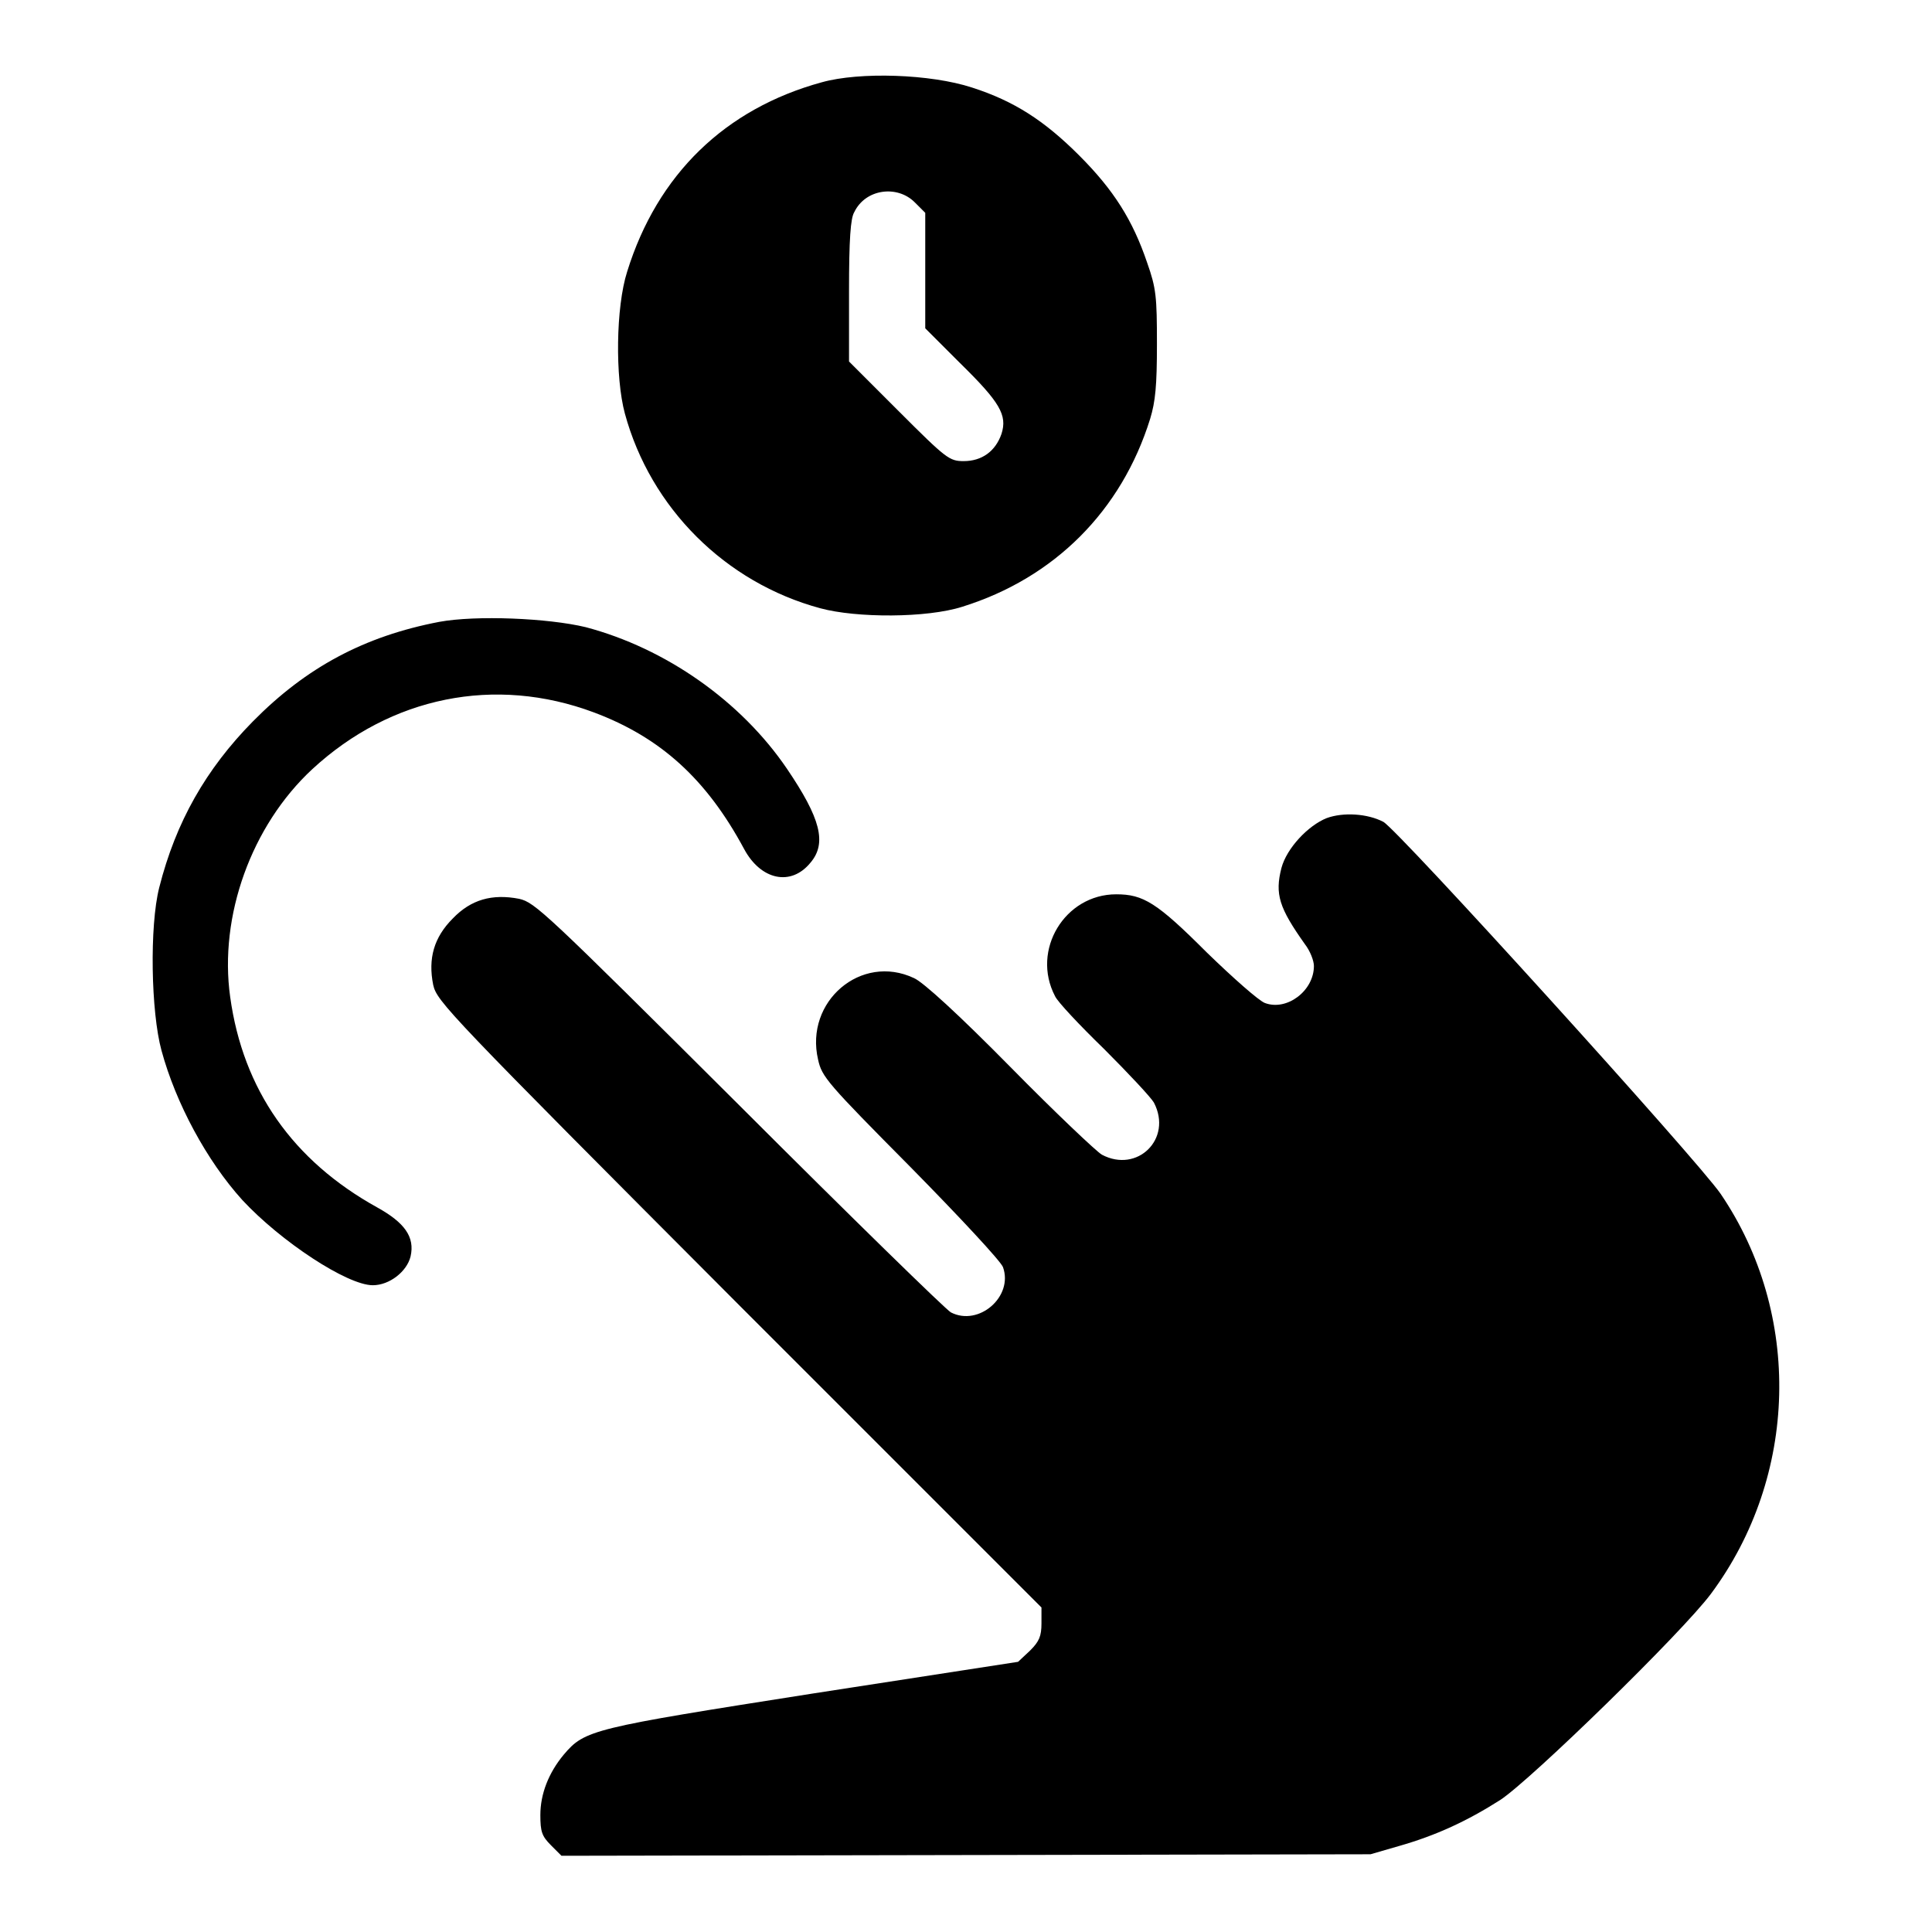
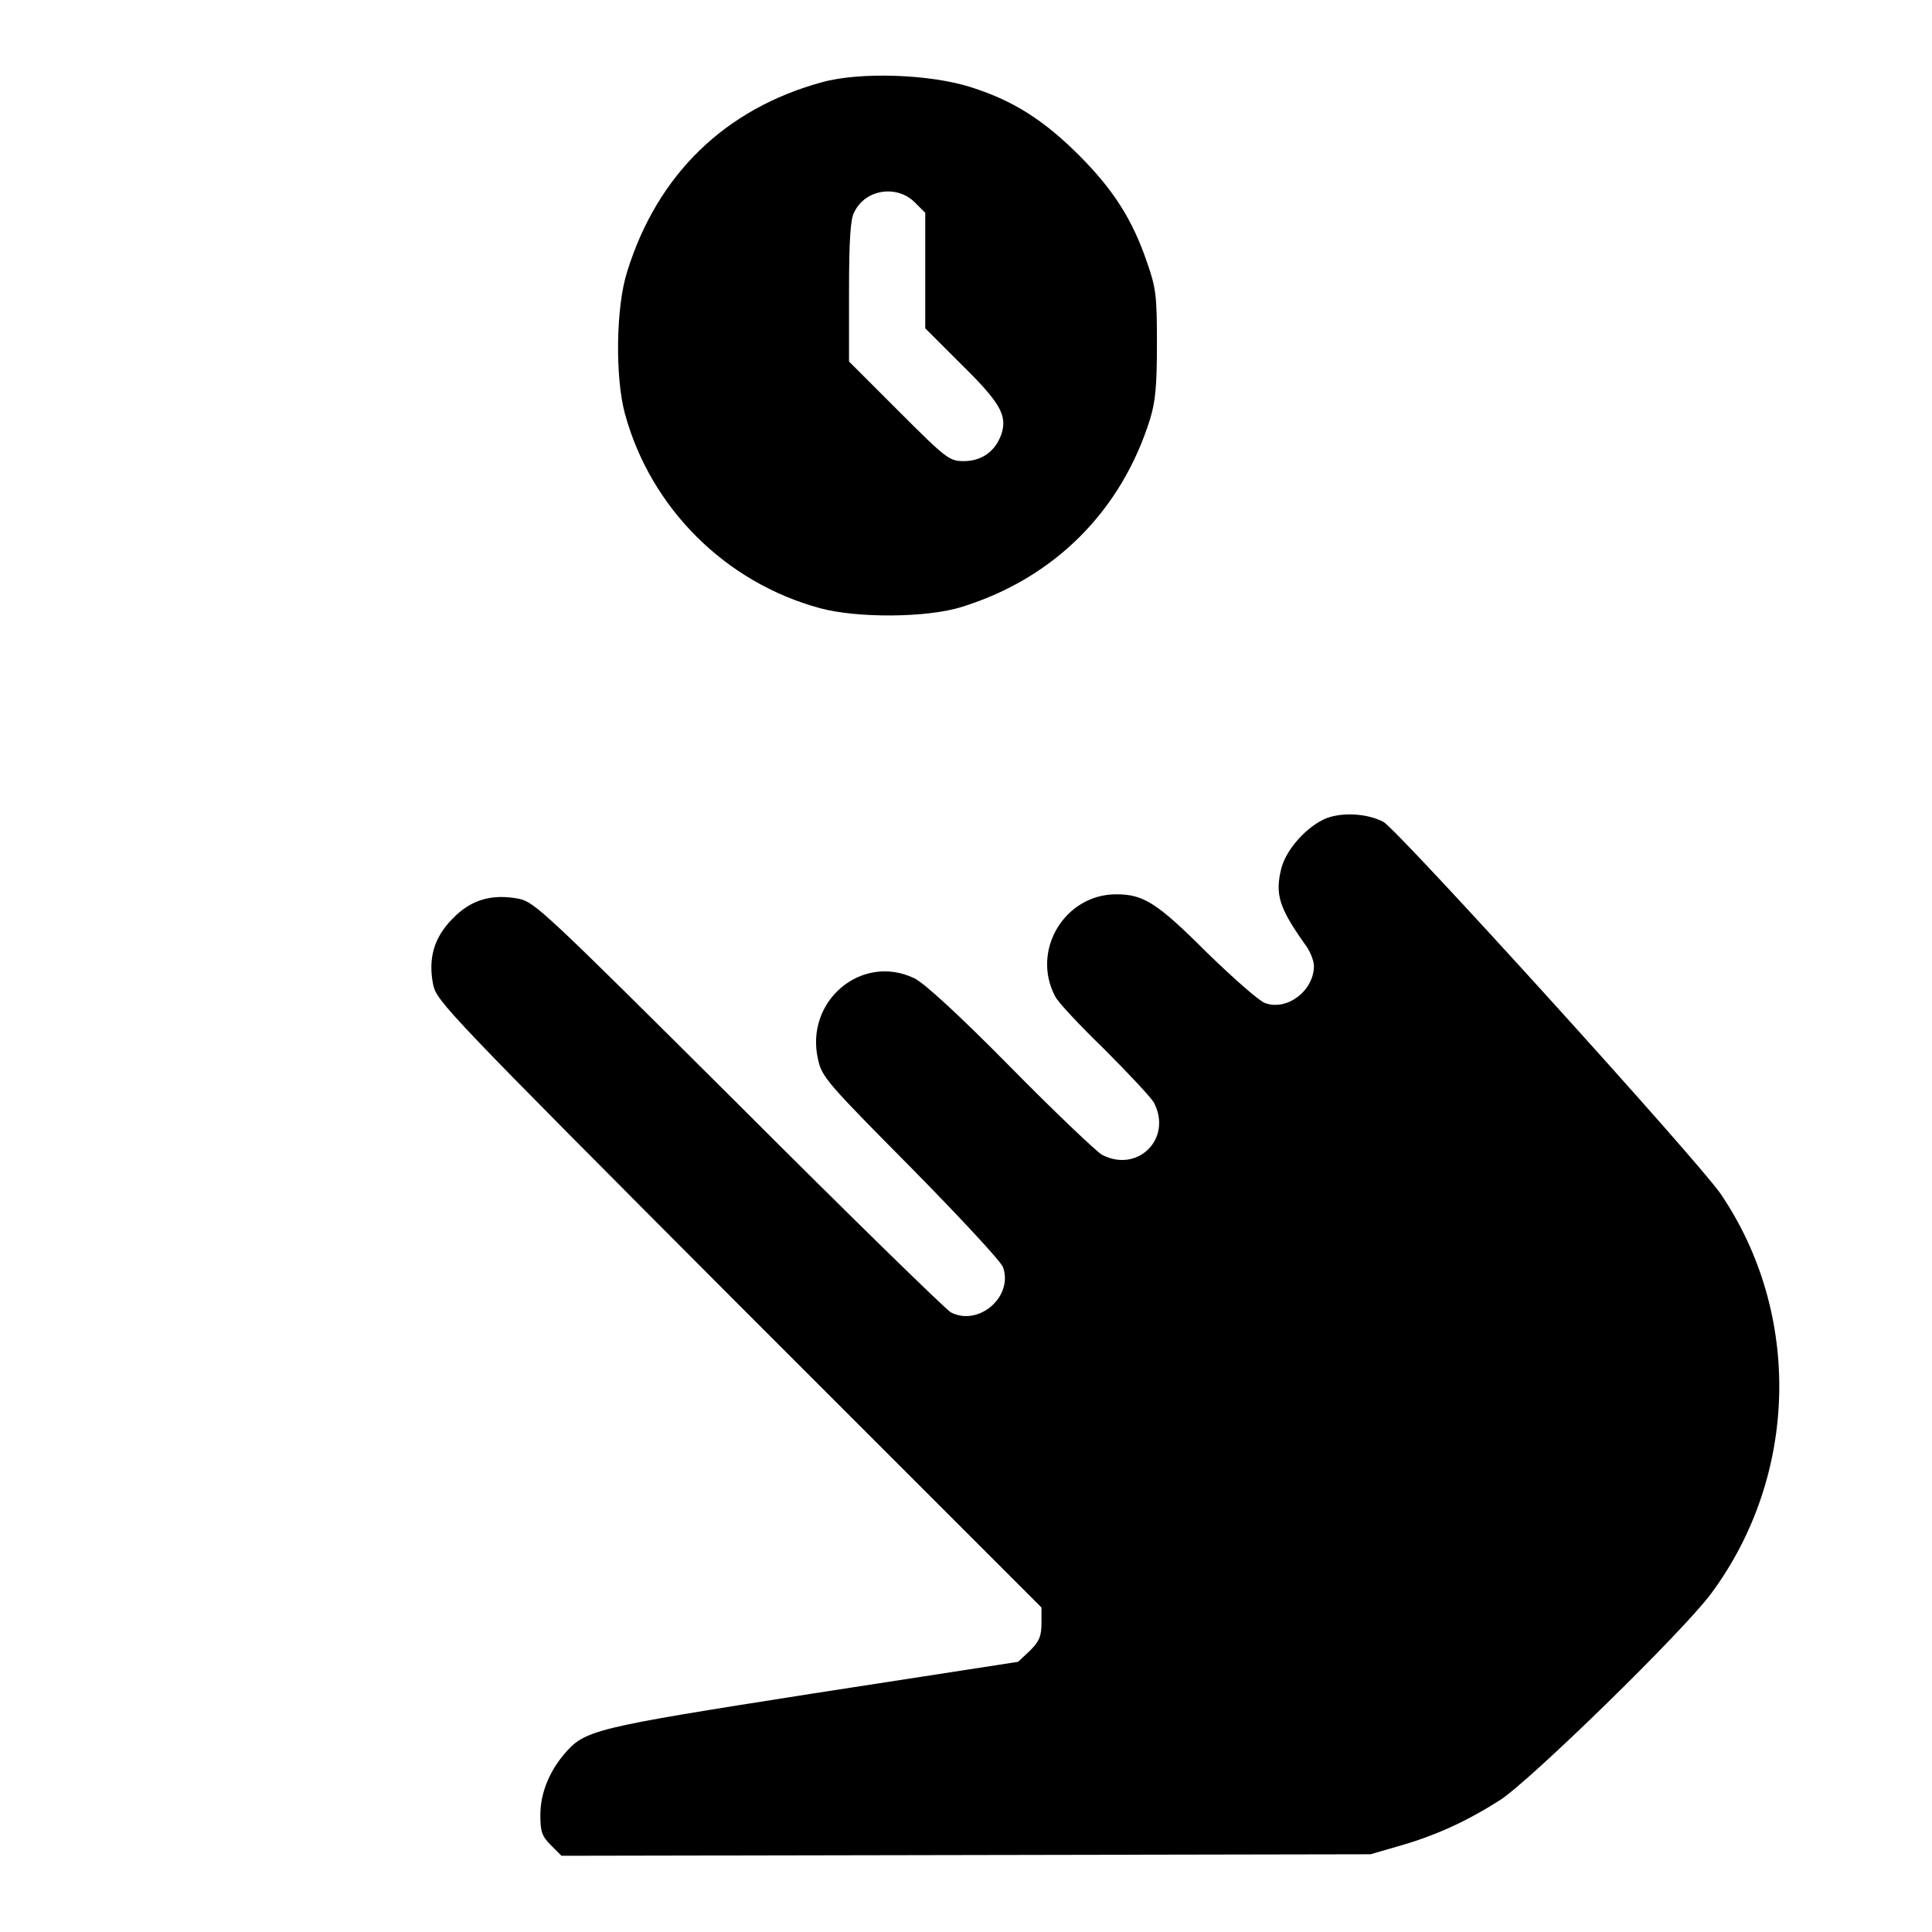
<svg xmlns="http://www.w3.org/2000/svg" version="1.1" x="0px" y="0px" viewBox="0 0 256 256" enable-background="new 0 0 256 256" xml:space="preserve">
  <g>
    <g>
      <g>
        <path fill="#000000" d="M108.9,10.9C96.1,14.4,87.1,23.1,83.1,36c-1.5,4.7-1.6,14-0.3,18.8c3.4,12.5,13.3,22.4,25.9,25.8c4.8,1.3,14.1,1.3,18.8-0.2c12.2-3.8,21.1-12.7,24.9-24.9c0.7-2.3,0.9-4.4,0.9-9.9c0-6.3-0.1-7.4-1.3-10.8c-1.9-5.6-4.4-9.6-9-14.2c-4.6-4.6-8.6-7.2-14.2-9C123.3,9.8,113.9,9.5,108.9,10.9z M121.2,26.8l1.4,1.4v7.7v7.6l4.6,4.6c5.3,5.2,6.3,6.9,5.5,9.4c-0.8,2.3-2.6,3.6-5,3.6c-1.9,0-2.3-0.3-8.6-6.6l-6.6-6.6v-9.3c0-6.9,0.2-9.7,0.7-10.5C114.7,25,118.9,24.5,121.2,26.8z" />
-         <path fill="#000000" d="M58.2,82.4c-9.9,1.9-17.6,6-24.7,13.2c-6.2,6.3-10.2,13.3-12.4,22c-1.3,5.1-1.1,16.5,0.3,21.6c1.9,7,6,14.6,10.7,19.8c5.1,5.5,13.9,11.3,17.3,11.3c2.2,0,4.5-1.8,5-3.8c0.6-2.6-0.8-4.5-4.4-6.5c-11.2-6.2-17.8-15.6-19.5-27.9c-1.5-10.7,2.8-22.7,10.9-30.2c10.4-9.6,24.2-12.4,37.3-7.5c8.8,3.3,14.9,8.8,19.9,18.1c2.2,4.1,6.2,5,8.8,1.8c2.2-2.6,1.3-5.9-3.1-12.4c-6.1-9-16.1-16-26.7-18.8C72.6,81.9,63.1,81.5,58.2,82.4z" />
        <path fill="#000000" d="M175.8,108.4c-2.5,1-5.3,4-6,6.6c-0.9,3.5-0.3,5.3,3.1,10.1c0.7,0.9,1.2,2.2,1.2,2.9c0,3.3-3.6,6-6.5,4.9c-0.8-0.3-4.2-3.3-7.7-6.7c-6.6-6.6-8.4-7.7-12-7.7c-6.8,0-11.3,7.4-8.1,13.5c0.3,0.7,3.2,3.8,6.5,7c3.2,3.2,6.2,6.4,6.6,7.1c2.5,4.8-2.2,9.4-6.9,6.9c-0.7-0.4-6.2-5.6-12.1-11.6c-6.8-6.9-11.6-11.3-12.8-11.8c-7-3.3-14.5,3.1-12.7,10.8c0.5,2.3,1.2,3.1,12.3,14.3c6.4,6.5,11.9,12.4,12.2,13.2c1.4,3.9-3.2,7.9-6.9,6c-0.6-0.3-13.2-12.6-28-27.4c-25.9-25.8-27.1-26.9-29.2-27.4c-3.6-0.7-6.4,0.1-8.8,2.6c-2.5,2.5-3.3,5.3-2.6,8.8c0.5,2.2,1.8,3.6,40.6,42.5L138,213v2.1c0,1.7-0.3,2.4-1.5,3.6l-1.6,1.5l-27.2,4.2c-29.3,4.6-30.2,4.8-33,8.1c-2,2.4-3.1,5.2-3.1,8c0,2.2,0.2,2.8,1.4,4l1.4,1.4l53.6-0.1l53.6-0.1l3.8-1.1c4.9-1.4,9-3.3,13.4-6.1c4.1-2.7,24.1-22.2,27.9-27.3c11.6-15.6,12.1-37.1,1.3-53c-3-4.4-42.8-48.3-44.7-49.3C181.2,107.8,178,107.6,175.8,108.4z" />
      </g>
    </g>
  </g>
</svg>